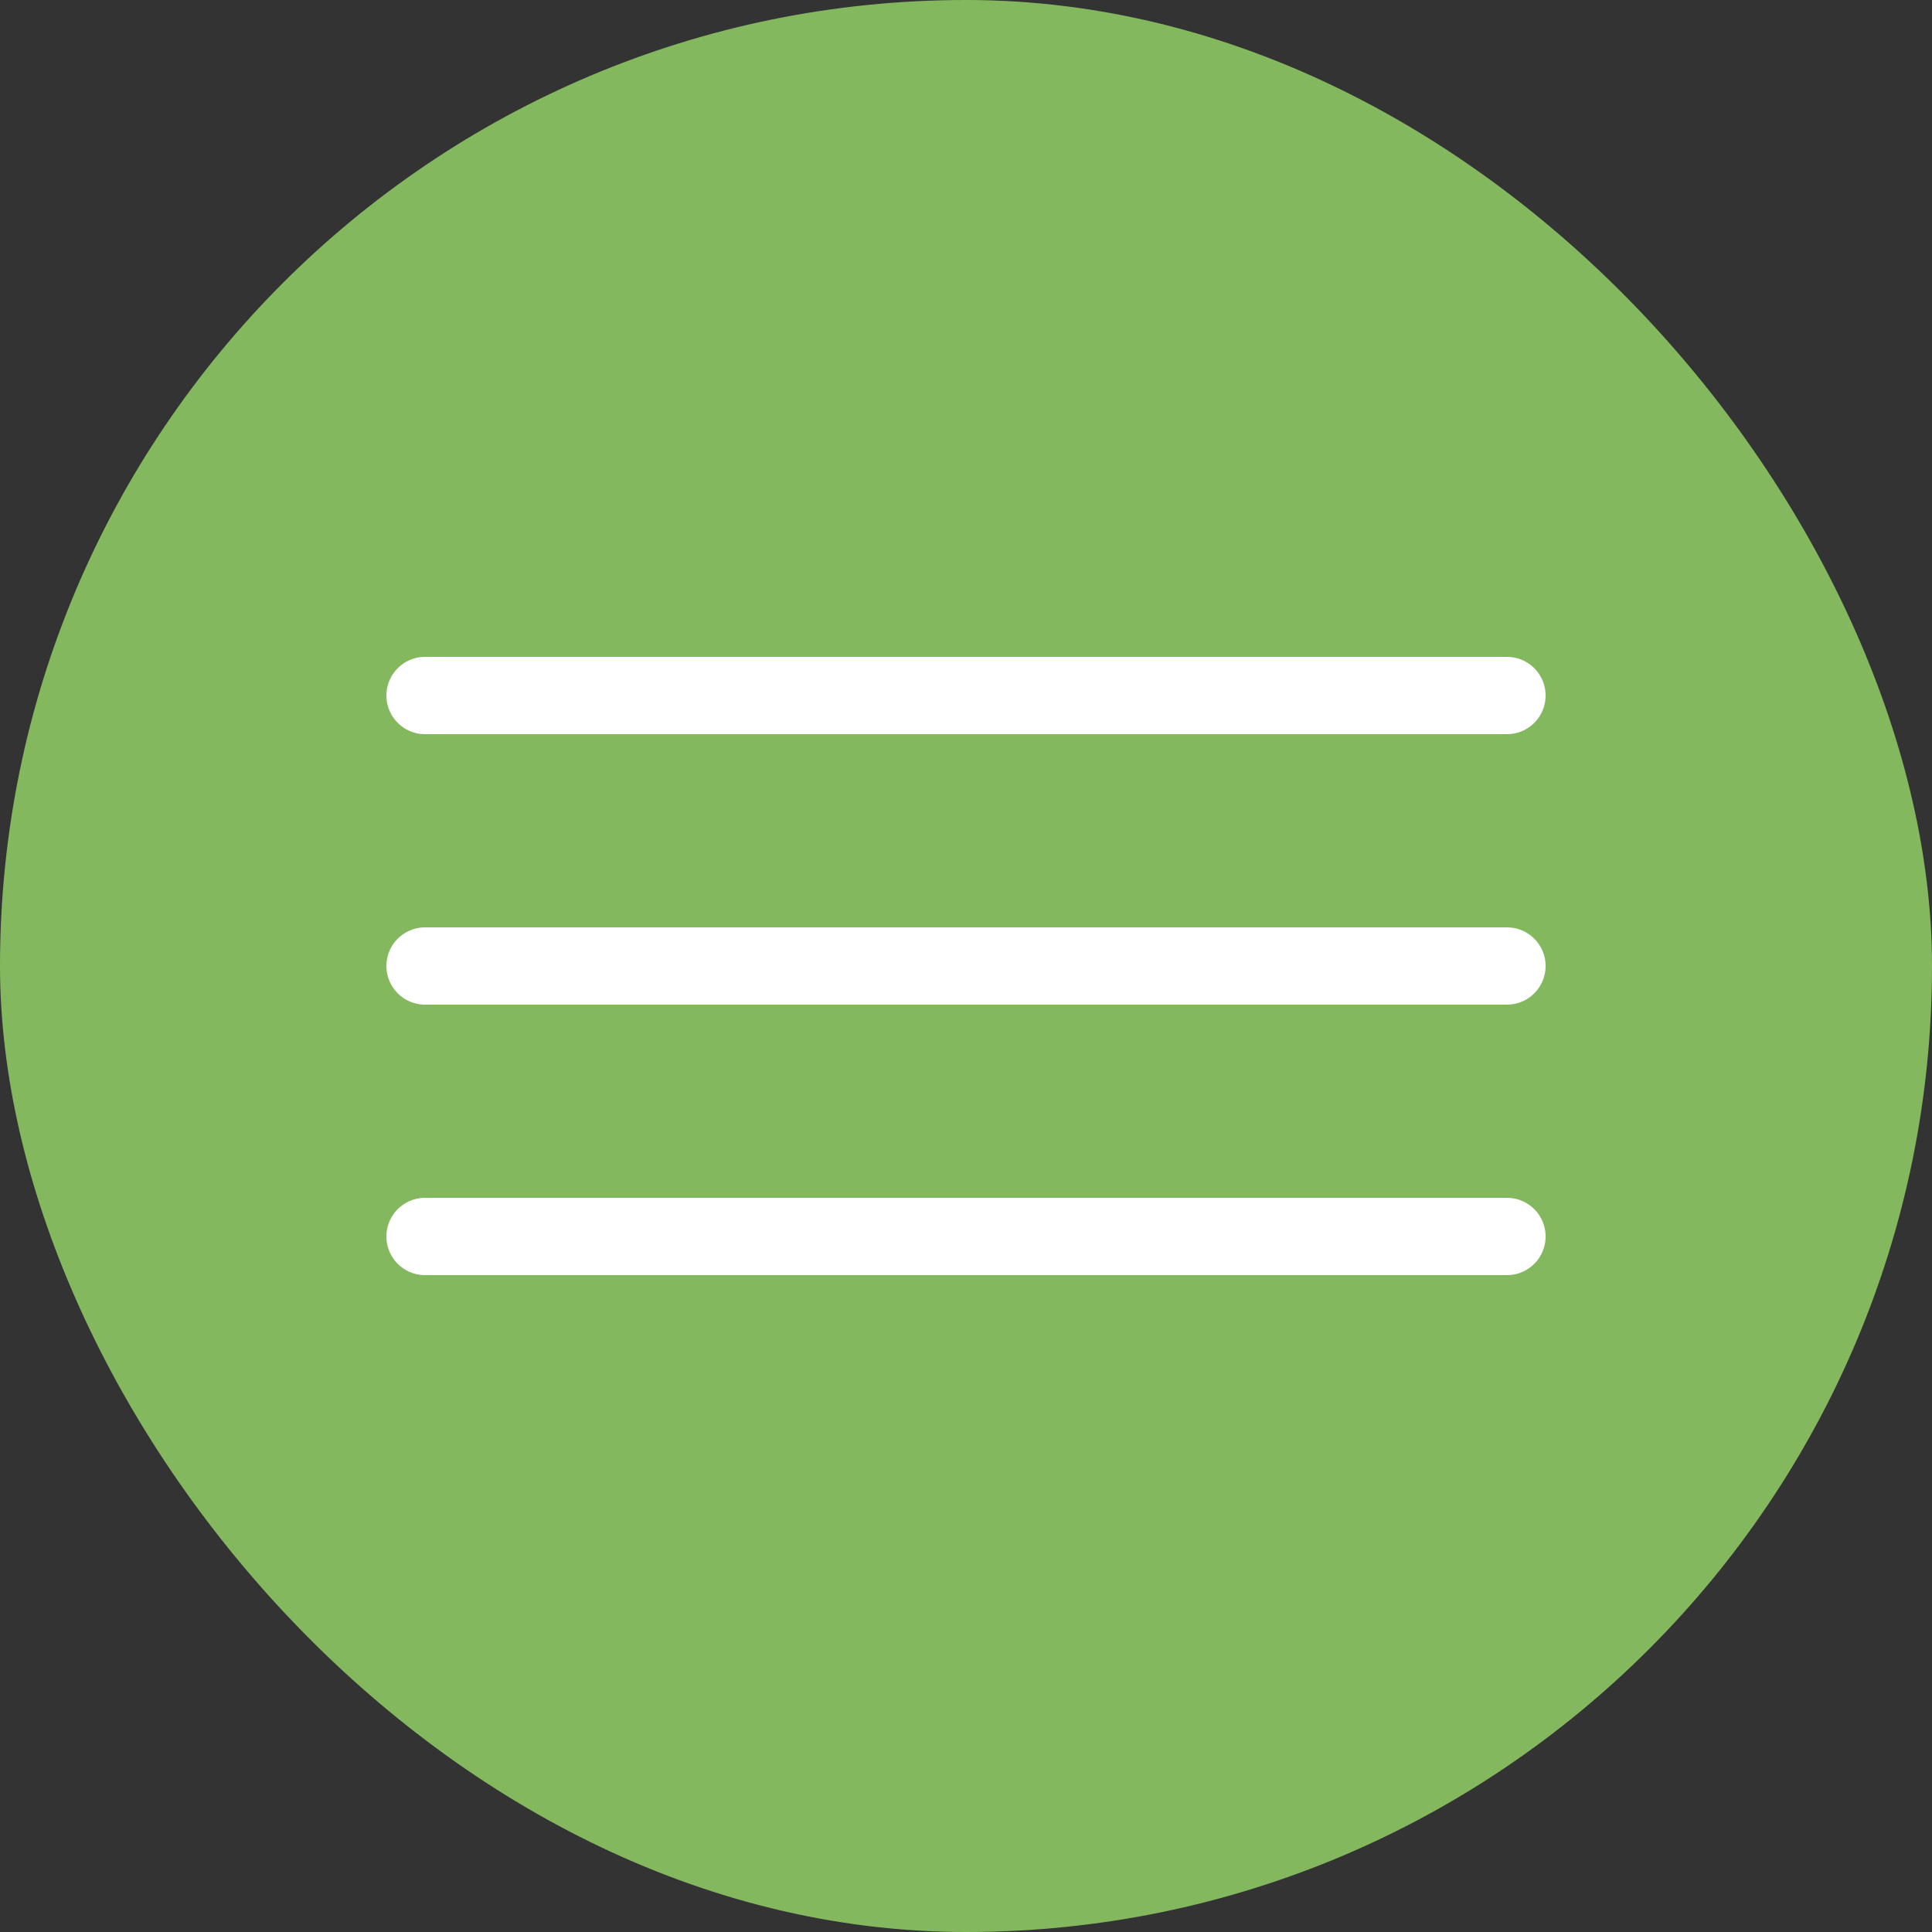
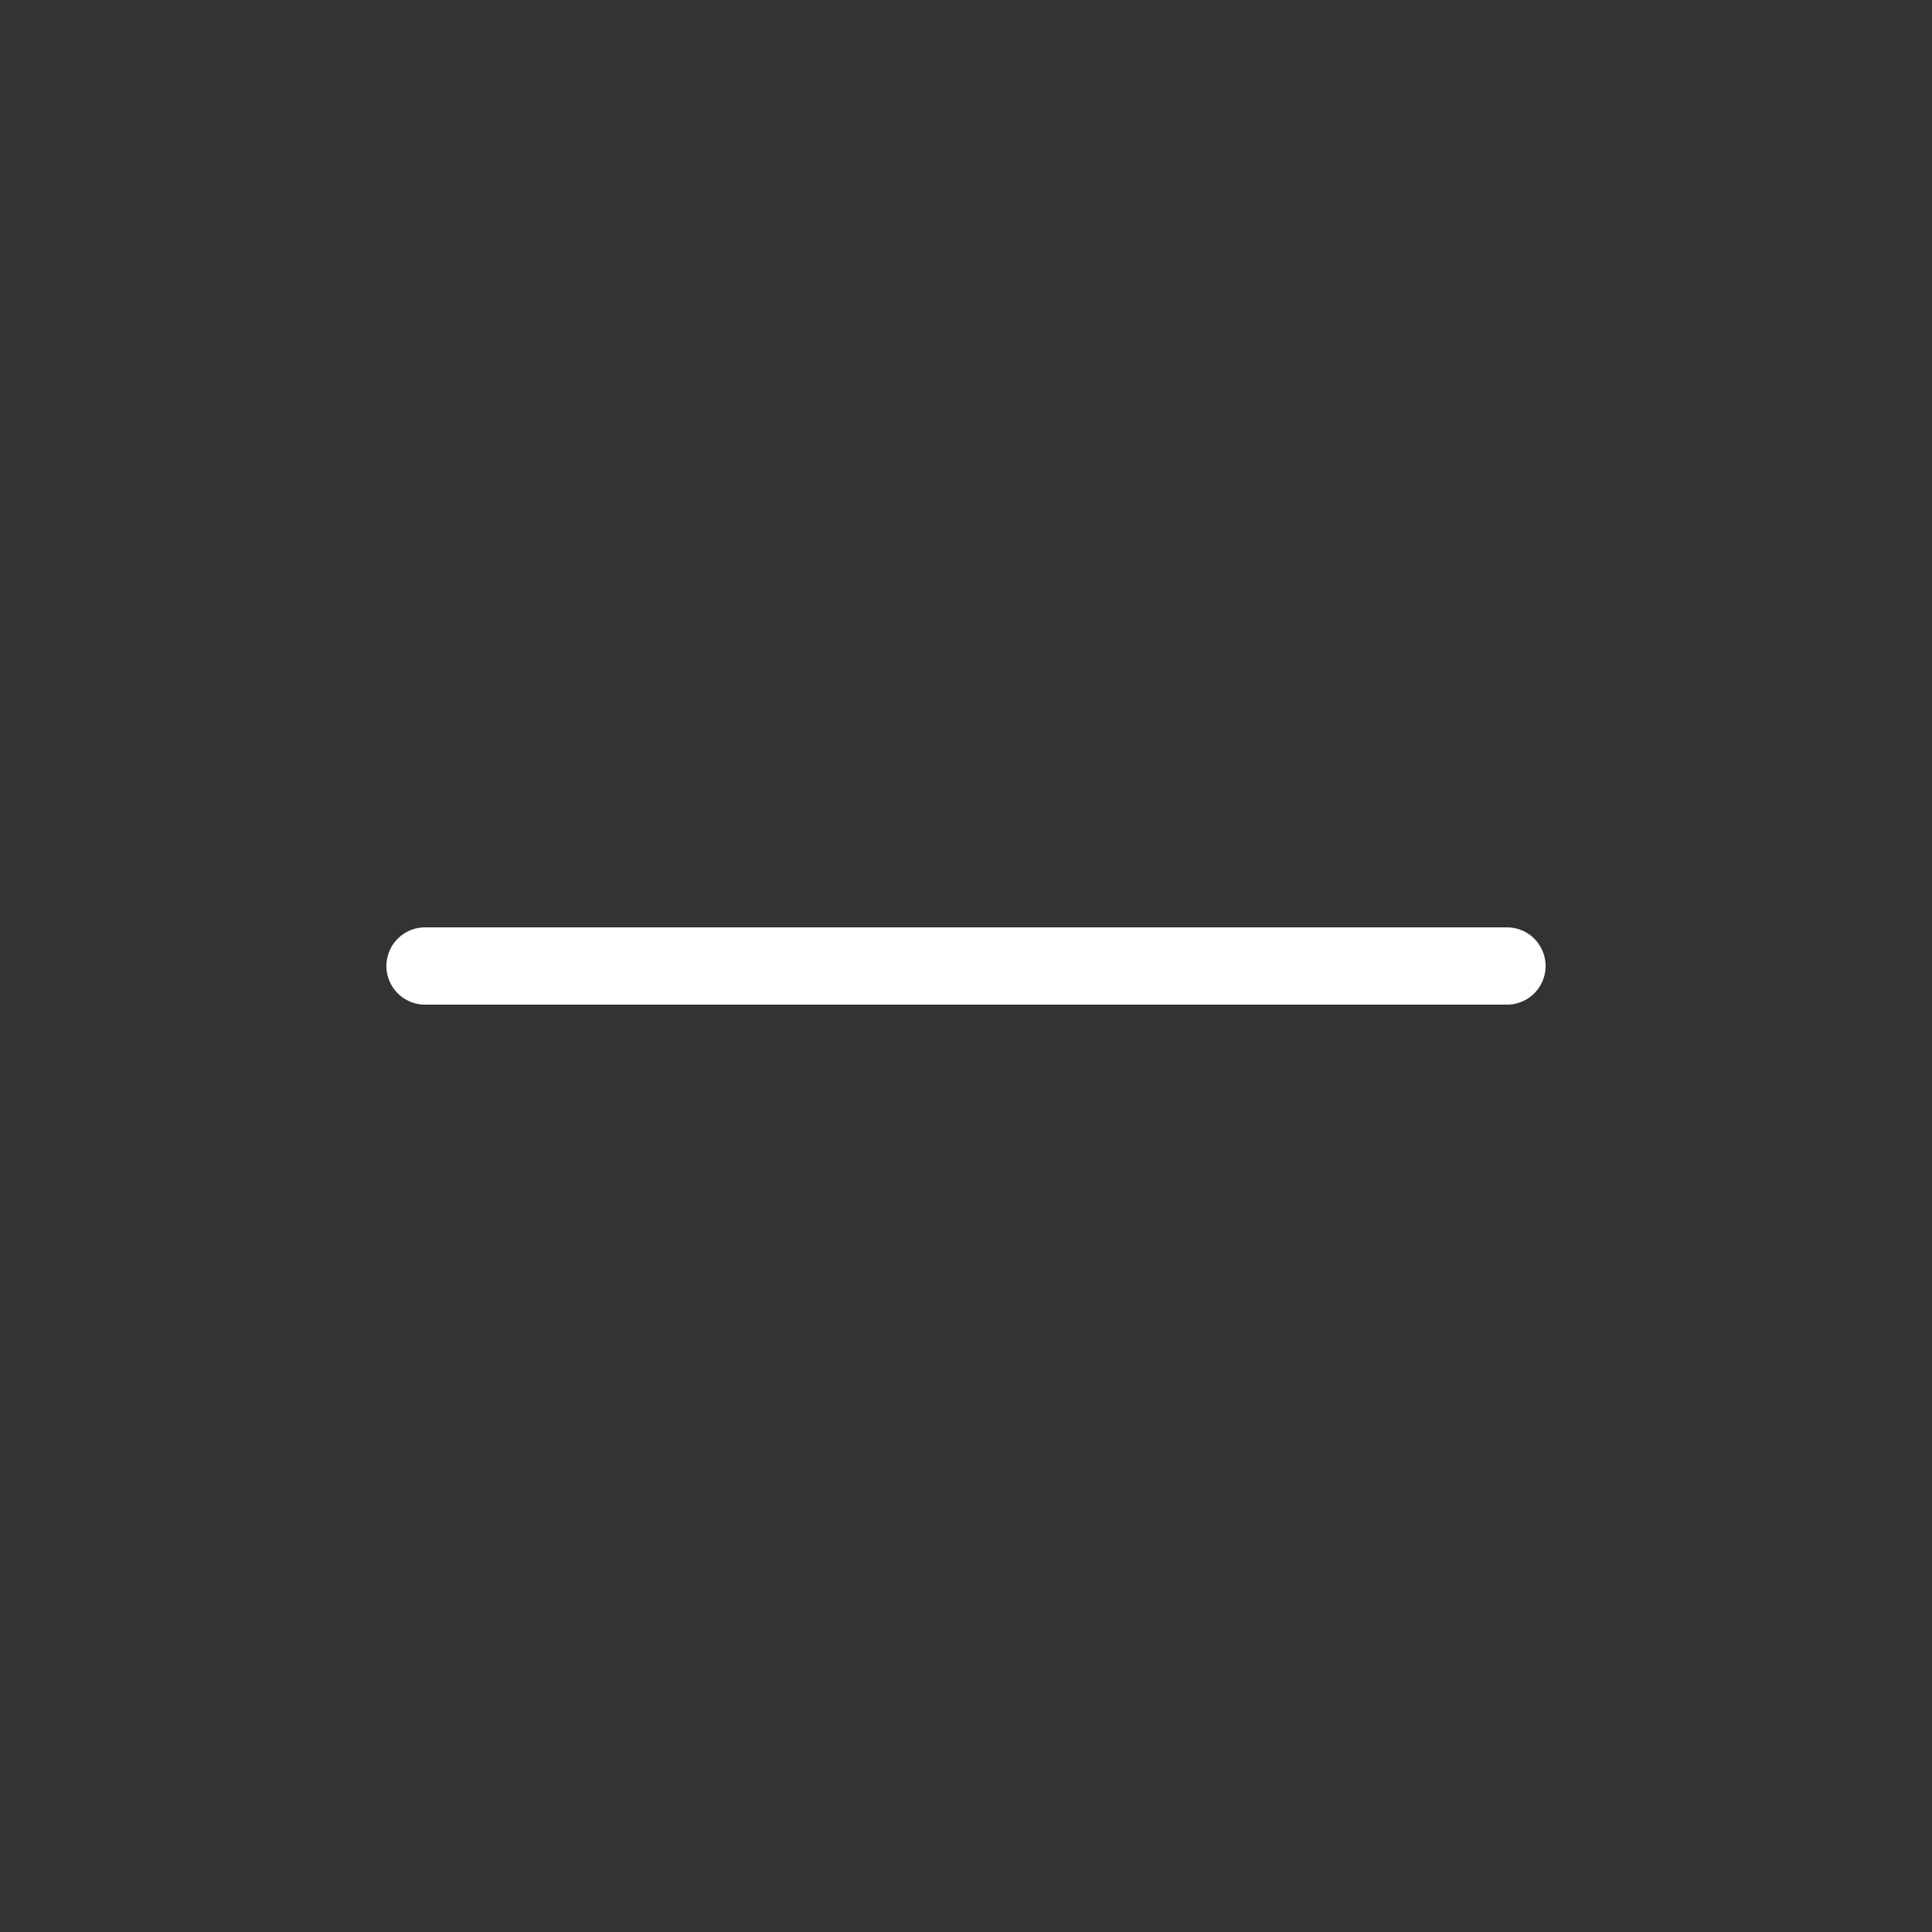
<svg xmlns="http://www.w3.org/2000/svg" width="50" height="50" viewBox="0 0 50 50" fill="none">
  <rect x="0" y="0" width="50" height="50" fill="#333333" stroke="none" />
-   <rect width="50" height="50" rx="25" fill="#84B85F" />
-   <path d="M11 18H39" stroke="white" stroke-width="2" stroke-linecap="round" />
  <path d="M11 25H39" stroke="white" stroke-width="2" stroke-linecap="round" />
-   <path d="M11 32H39" stroke="white" stroke-width="2" stroke-linecap="round" />
</svg>